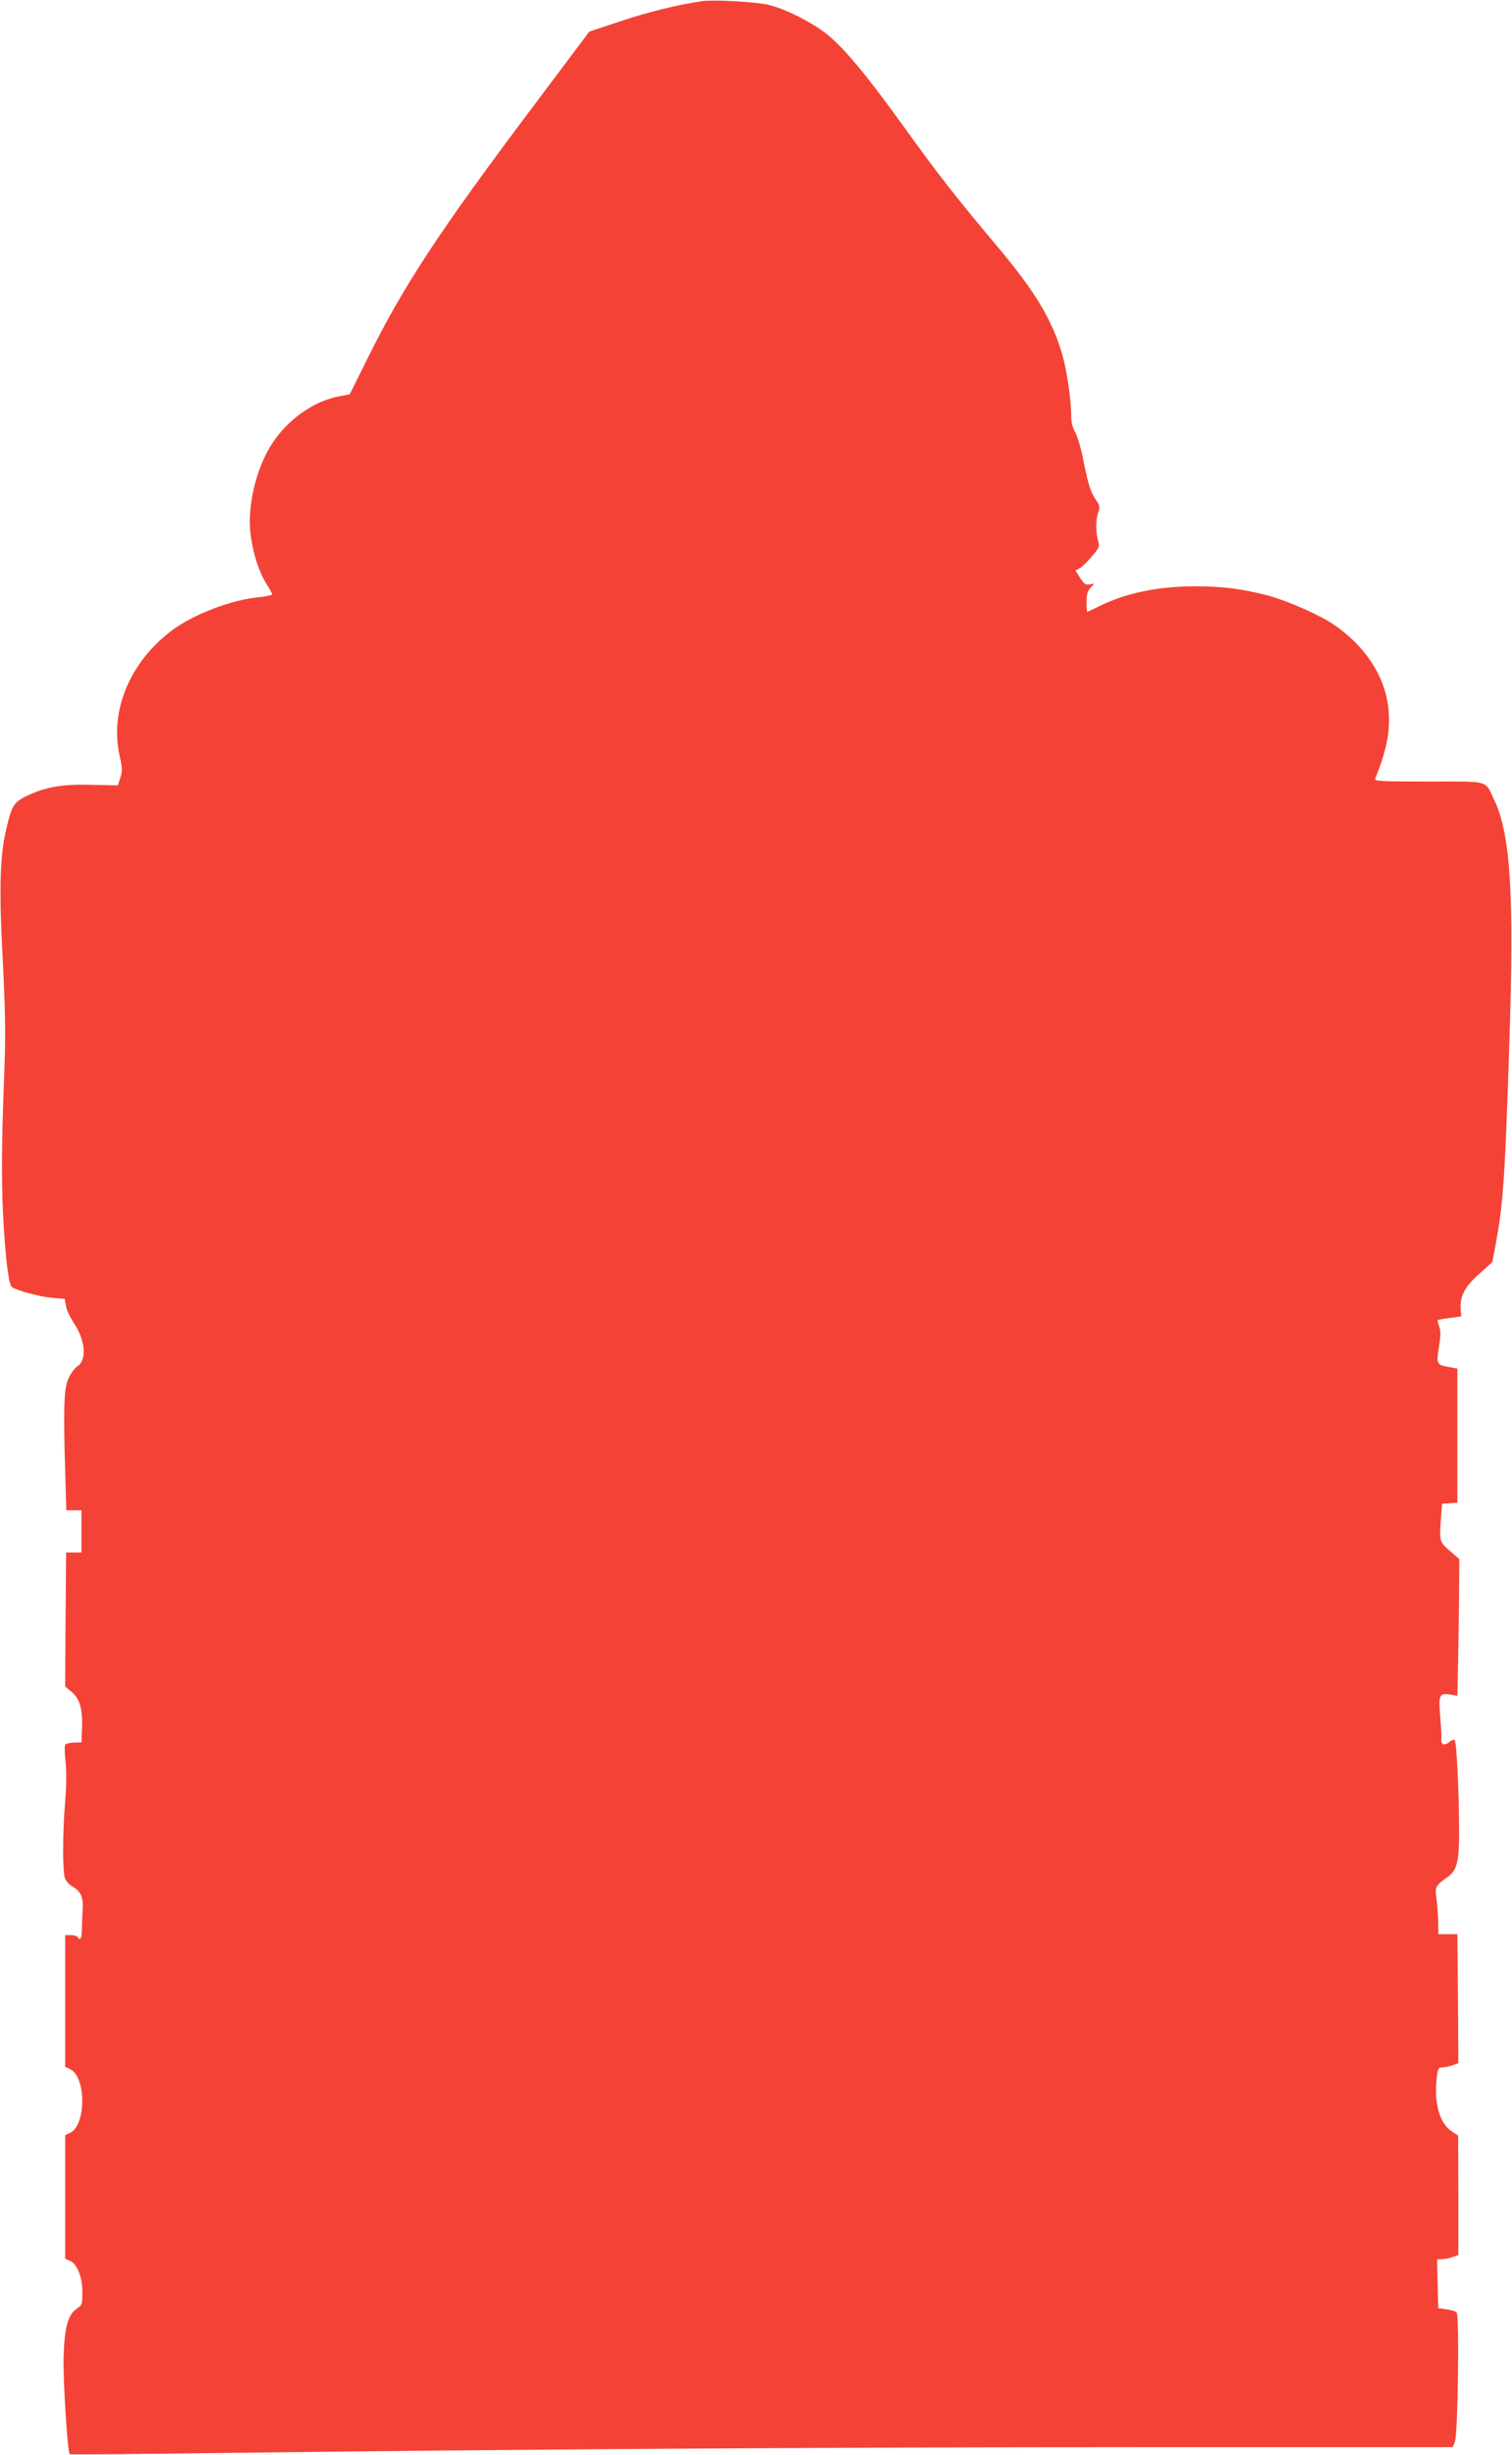
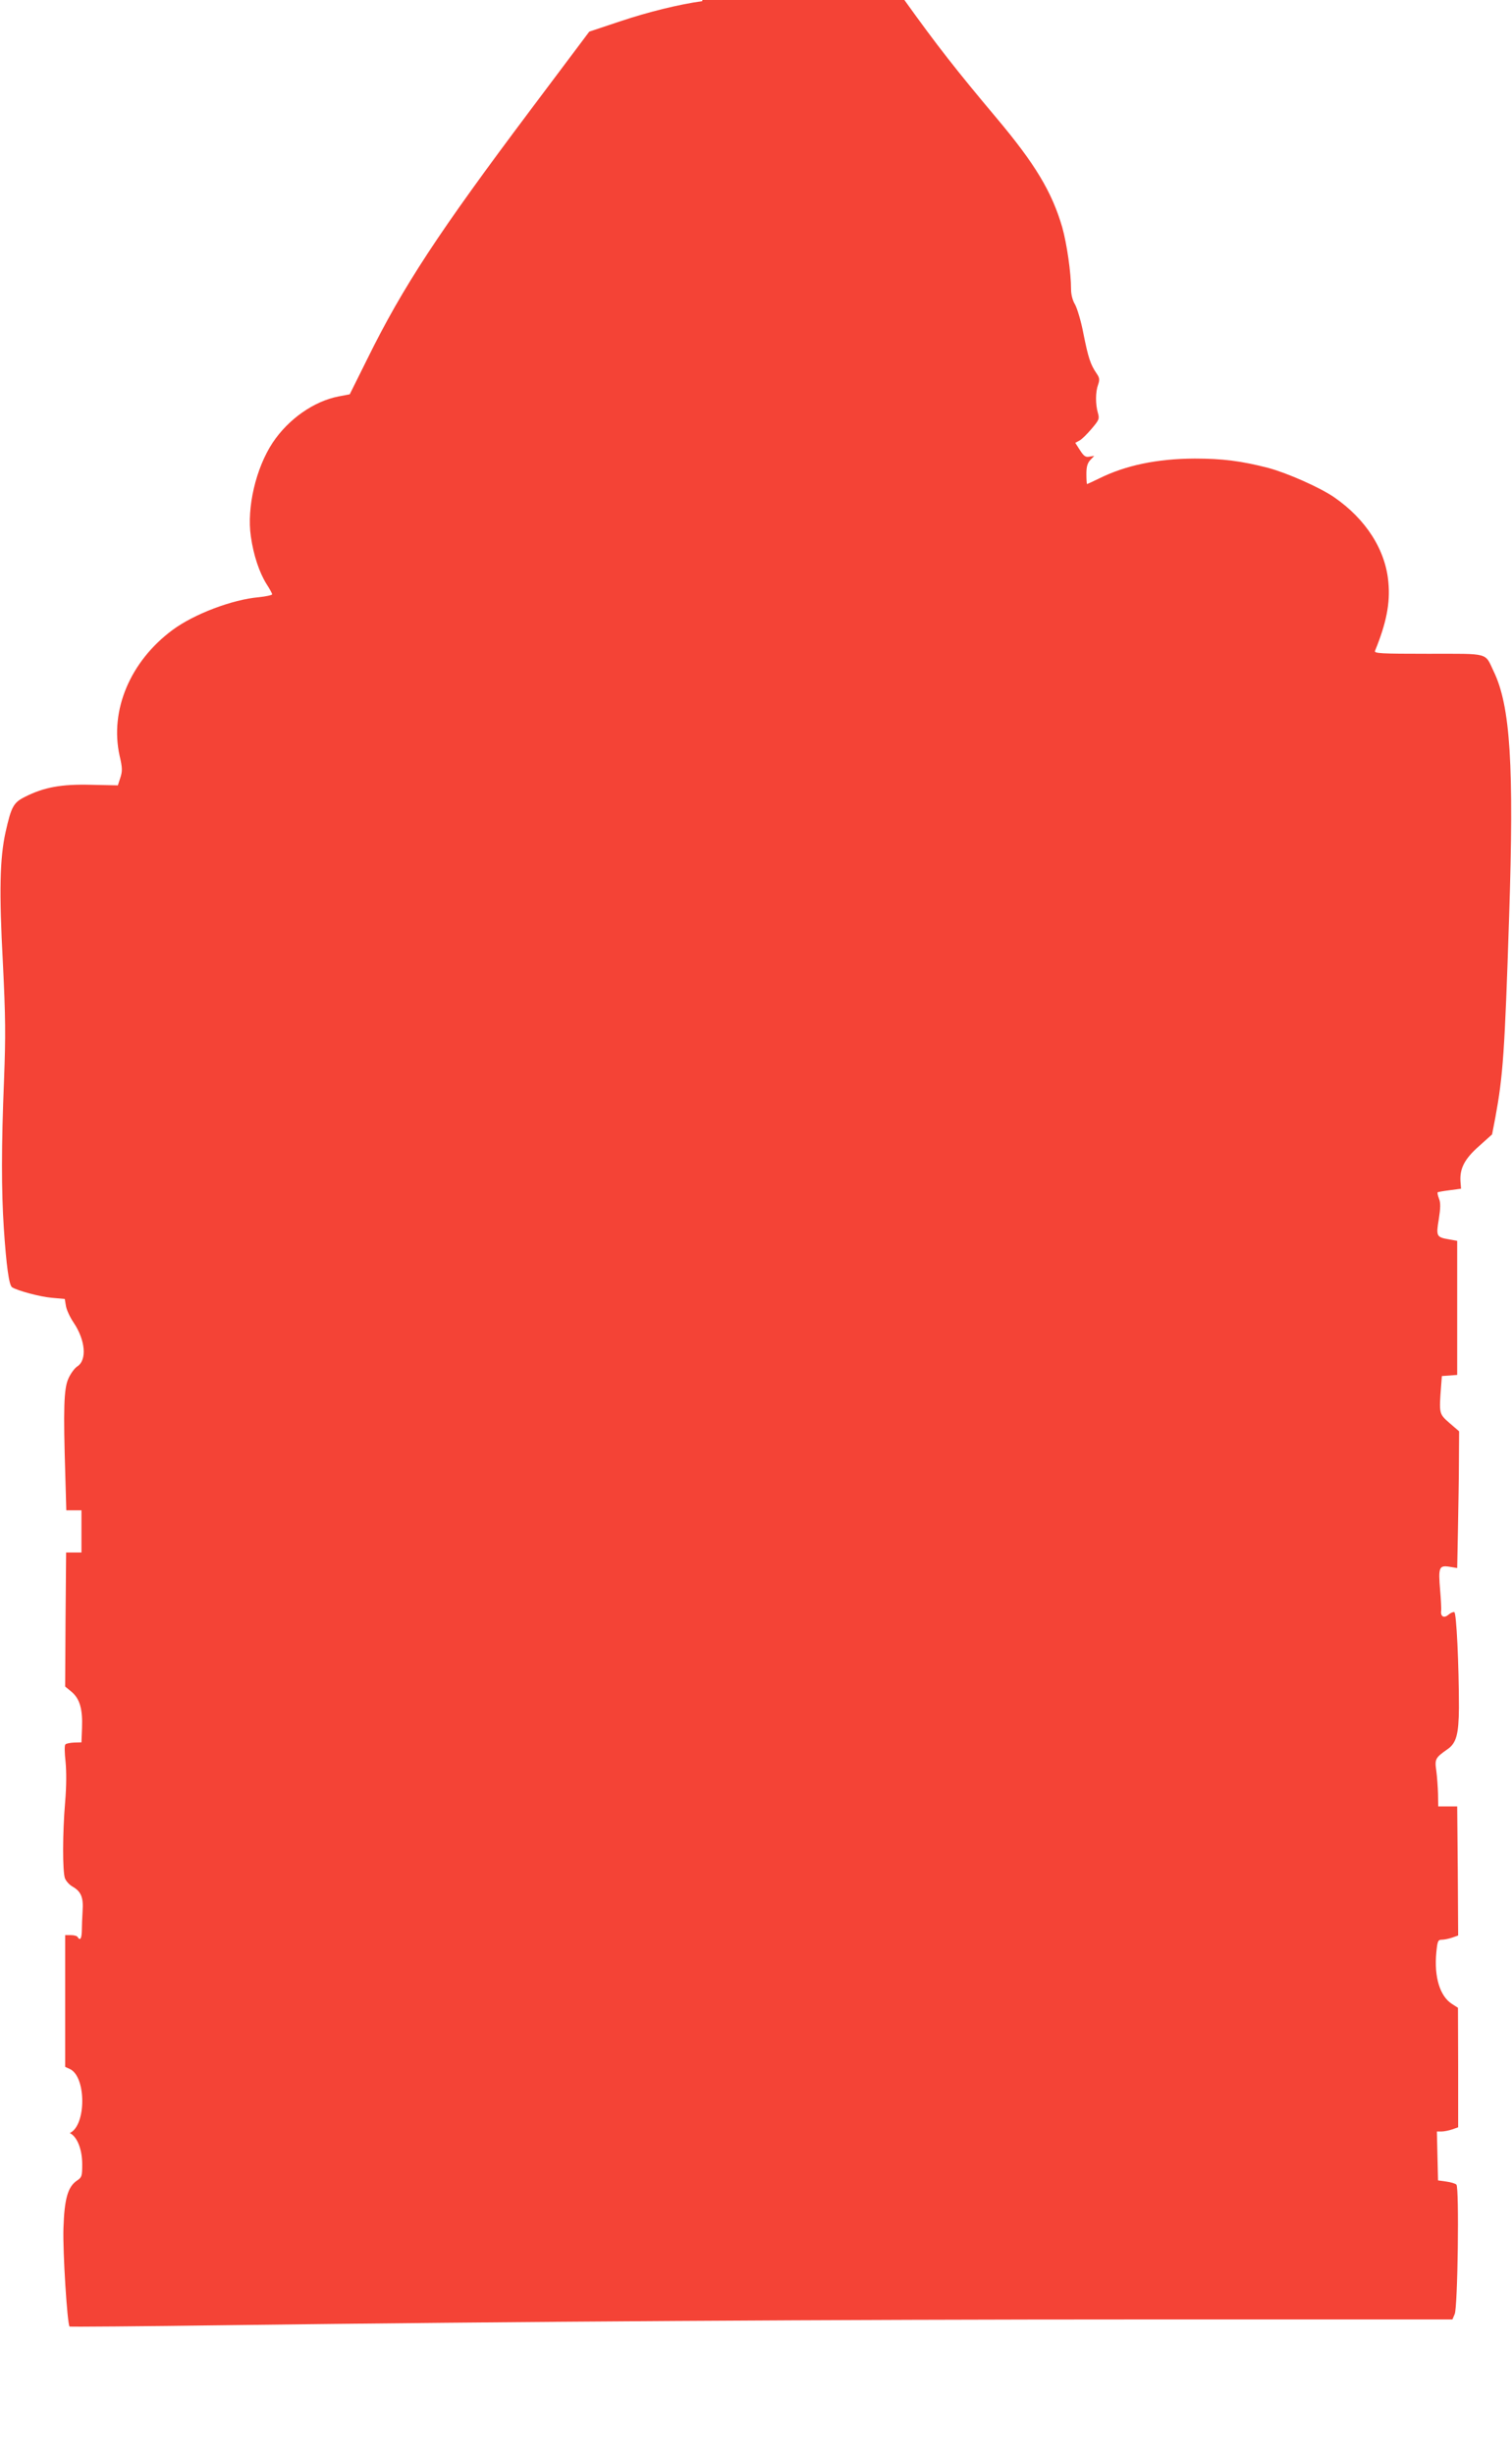
<svg xmlns="http://www.w3.org/2000/svg" version="1.0" width="789pt" height="1280pt" viewBox="0 0 789 1280" preserveAspectRatio="xMidYMid meet">
  <g transform="translate(0,1280) scale(0.1,-0.1)" fill="#f44336" stroke="none">
-     <path d="M3665 12794 c-119 -16 -285 -57 -425 -104 l-165 -55 -305 -406 c-481 -640 -667 -923 -853 -1300 l-92 -185 -58 -11 c-129 -25 -262 -118 -344 -241 -88 -133 -136 -339 -114 -489 14 -99 44 -187 81 -247 17 -26 30 -50 30 -55 0 -4 -31 -11 -69 -15 -139 -12 -339 -88 -451 -171 -221 -164 -328 -419 -276 -655 15 -64 15 -81 4 -115 l-13 -40 -140 3 c-156 4 -246 -13 -345 -63 -60 -30 -71 -51 -101 -184 -30 -136 -34 -310 -14 -681 14 -284 15 -377 6 -612 -14 -341 -14 -577 -1 -773 13 -194 27 -297 43 -307 28 -18 147 -50 208 -55 l67 -6 6 -36 c3 -20 21 -59 40 -87 62 -92 71 -196 19 -229 -14 -9 -35 -38 -46 -63 -24 -52 -27 -156 -16 -512 l5 -175 40 0 39 0 0 -110 0 -110 -40 0 -40 0 -3 -349 -2 -350 33 -27 c43 -36 59 -90 55 -189 l-3 -75 -38 -1 c-21 -1 -42 -5 -46 -10 -5 -5 -4 -45 1 -89 5 -52 5 -126 -2 -210 -14 -164 -14 -363 -1 -399 6 -15 24 -35 41 -44 43 -25 56 -56 51 -126 -2 -34 -4 -80 -4 -103 -1 -42 -9 -54 -22 -33 -3 6 -19 10 -36 10 l-29 0 0 -343 0 -344 24 -11 c87 -39 87 -295 0 -334 l-24 -11 0 -322 0 -322 25 -11 c38 -18 65 -84 65 -163 0 -61 -2 -68 -26 -84 -49 -32 -67 -95 -72 -250 -4 -121 20 -500 32 -512 2 -2 370 1 817 7 1475 19 3180 30 4802 30 l1597 0 12 28 c16 37 24 660 9 675 -6 6 -30 13 -53 16 l-43 6 -3 128 -3 127 24 0 c13 0 38 5 56 11 l31 11 0 311 -1 312 -31 20 c-63 40 -94 140 -82 268 6 61 9 67 29 67 12 0 36 5 54 11 l31 11 -2 337 -3 336 -49 0 -50 0 -1 65 c-1 36 -5 90 -9 121 -9 61 -5 68 58 112 47 32 59 79 60 217 0 225 -13 495 -24 498 -6 2 -20 -4 -30 -13 -23 -20 -42 -11 -39 18 2 12 -1 61 -5 109 -10 118 -6 131 47 123 l42 -7 4 204 c2 112 5 272 5 356 l1 153 -50 43 c-55 48 -55 48 -44 193 l4 52 40 3 40 3 0 350 0 349 -44 8 c-64 11 -67 16 -52 105 9 58 10 85 1 107 -6 16 -9 30 -7 33 2 2 31 7 63 11 l59 8 -3 39 c-4 67 22 117 97 183 l68 61 17 88 c40 217 49 339 72 1048 26 786 7 1098 -81 1279 -47 99 -18 91 -341 91 -249 0 -283 2 -278 15 59 144 80 249 70 356 -14 170 -117 331 -284 446 -73 50 -242 125 -342 152 -139 36 -239 49 -385 49 -196 -1 -360 -35 -499 -104 -33 -16 -61 -29 -63 -29 -1 0 -3 23 -3 52 0 38 5 57 21 74 l20 21 -25 -4 c-20 -4 -29 2 -49 33 l-25 39 22 12 c12 6 40 34 63 61 39 46 42 52 33 83 -13 45 -13 109 1 147 9 26 8 36 -8 59 -32 47 -43 81 -68 205 -12 65 -33 134 -44 154 -13 21 -21 52 -21 80 0 87 -22 237 -46 323 -54 185 -142 331 -344 571 -207 246 -309 376 -479 613 -197 273 -309 408 -399 483 -78 64 -219 136 -312 159 -63 15 -284 28 -345 19z" />
+     <path d="M3665 12794 c-119 -16 -285 -57 -425 -104 l-165 -55 -305 -406 c-481 -640 -667 -923 -853 -1300 l-92 -185 -58 -11 c-129 -25 -262 -118 -344 -241 -88 -133 -136 -339 -114 -489 14 -99 44 -187 81 -247 17 -26 30 -50 30 -55 0 -4 -31 -11 -69 -15 -139 -12 -339 -88 -451 -171 -221 -164 -328 -419 -276 -655 15 -64 15 -81 4 -115 l-13 -40 -140 3 c-156 4 -246 -13 -345 -63 -60 -30 -71 -51 -101 -184 -30 -136 -34 -310 -14 -681 14 -284 15 -377 6 -612 -14 -341 -14 -577 -1 -773 13 -194 27 -297 43 -307 28 -18 147 -50 208 -55 l67 -6 6 -36 c3 -20 21 -59 40 -87 62 -92 71 -196 19 -229 -14 -9 -35 -38 -46 -63 -24 -52 -27 -156 -16 -512 l5 -175 40 0 39 0 0 -110 0 -110 -40 0 -40 0 -3 -349 -2 -350 33 -27 c43 -36 59 -90 55 -189 l-3 -75 -38 -1 c-21 -1 -42 -5 -46 -10 -5 -5 -4 -45 1 -89 5 -52 5 -126 -2 -210 -14 -164 -14 -363 -1 -399 6 -15 24 -35 41 -44 43 -25 56 -56 51 -126 -2 -34 -4 -80 -4 -103 -1 -42 -9 -54 -22 -33 -3 6 -19 10 -36 10 l-29 0 0 -343 0 -344 24 -11 c87 -39 87 -295 0 -334 c38 -18 65 -84 65 -163 0 -61 -2 -68 -26 -84 -49 -32 -67 -95 -72 -250 -4 -121 20 -500 32 -512 2 -2 370 1 817 7 1475 19 3180 30 4802 30 l1597 0 12 28 c16 37 24 660 9 675 -6 6 -30 13 -53 16 l-43 6 -3 128 -3 127 24 0 c13 0 38 5 56 11 l31 11 0 311 -1 312 -31 20 c-63 40 -94 140 -82 268 6 61 9 67 29 67 12 0 36 5 54 11 l31 11 -2 337 -3 336 -49 0 -50 0 -1 65 c-1 36 -5 90 -9 121 -9 61 -5 68 58 112 47 32 59 79 60 217 0 225 -13 495 -24 498 -6 2 -20 -4 -30 -13 -23 -20 -42 -11 -39 18 2 12 -1 61 -5 109 -10 118 -6 131 47 123 l42 -7 4 204 c2 112 5 272 5 356 l1 153 -50 43 c-55 48 -55 48 -44 193 l4 52 40 3 40 3 0 350 0 349 -44 8 c-64 11 -67 16 -52 105 9 58 10 85 1 107 -6 16 -9 30 -7 33 2 2 31 7 63 11 l59 8 -3 39 c-4 67 22 117 97 183 l68 61 17 88 c40 217 49 339 72 1048 26 786 7 1098 -81 1279 -47 99 -18 91 -341 91 -249 0 -283 2 -278 15 59 144 80 249 70 356 -14 170 -117 331 -284 446 -73 50 -242 125 -342 152 -139 36 -239 49 -385 49 -196 -1 -360 -35 -499 -104 -33 -16 -61 -29 -63 -29 -1 0 -3 23 -3 52 0 38 5 57 21 74 l20 21 -25 -4 c-20 -4 -29 2 -49 33 l-25 39 22 12 c12 6 40 34 63 61 39 46 42 52 33 83 -13 45 -13 109 1 147 9 26 8 36 -8 59 -32 47 -43 81 -68 205 -12 65 -33 134 -44 154 -13 21 -21 52 -21 80 0 87 -22 237 -46 323 -54 185 -142 331 -344 571 -207 246 -309 376 -479 613 -197 273 -309 408 -399 483 -78 64 -219 136 -312 159 -63 15 -284 28 -345 19z" />
  </g>
</svg>